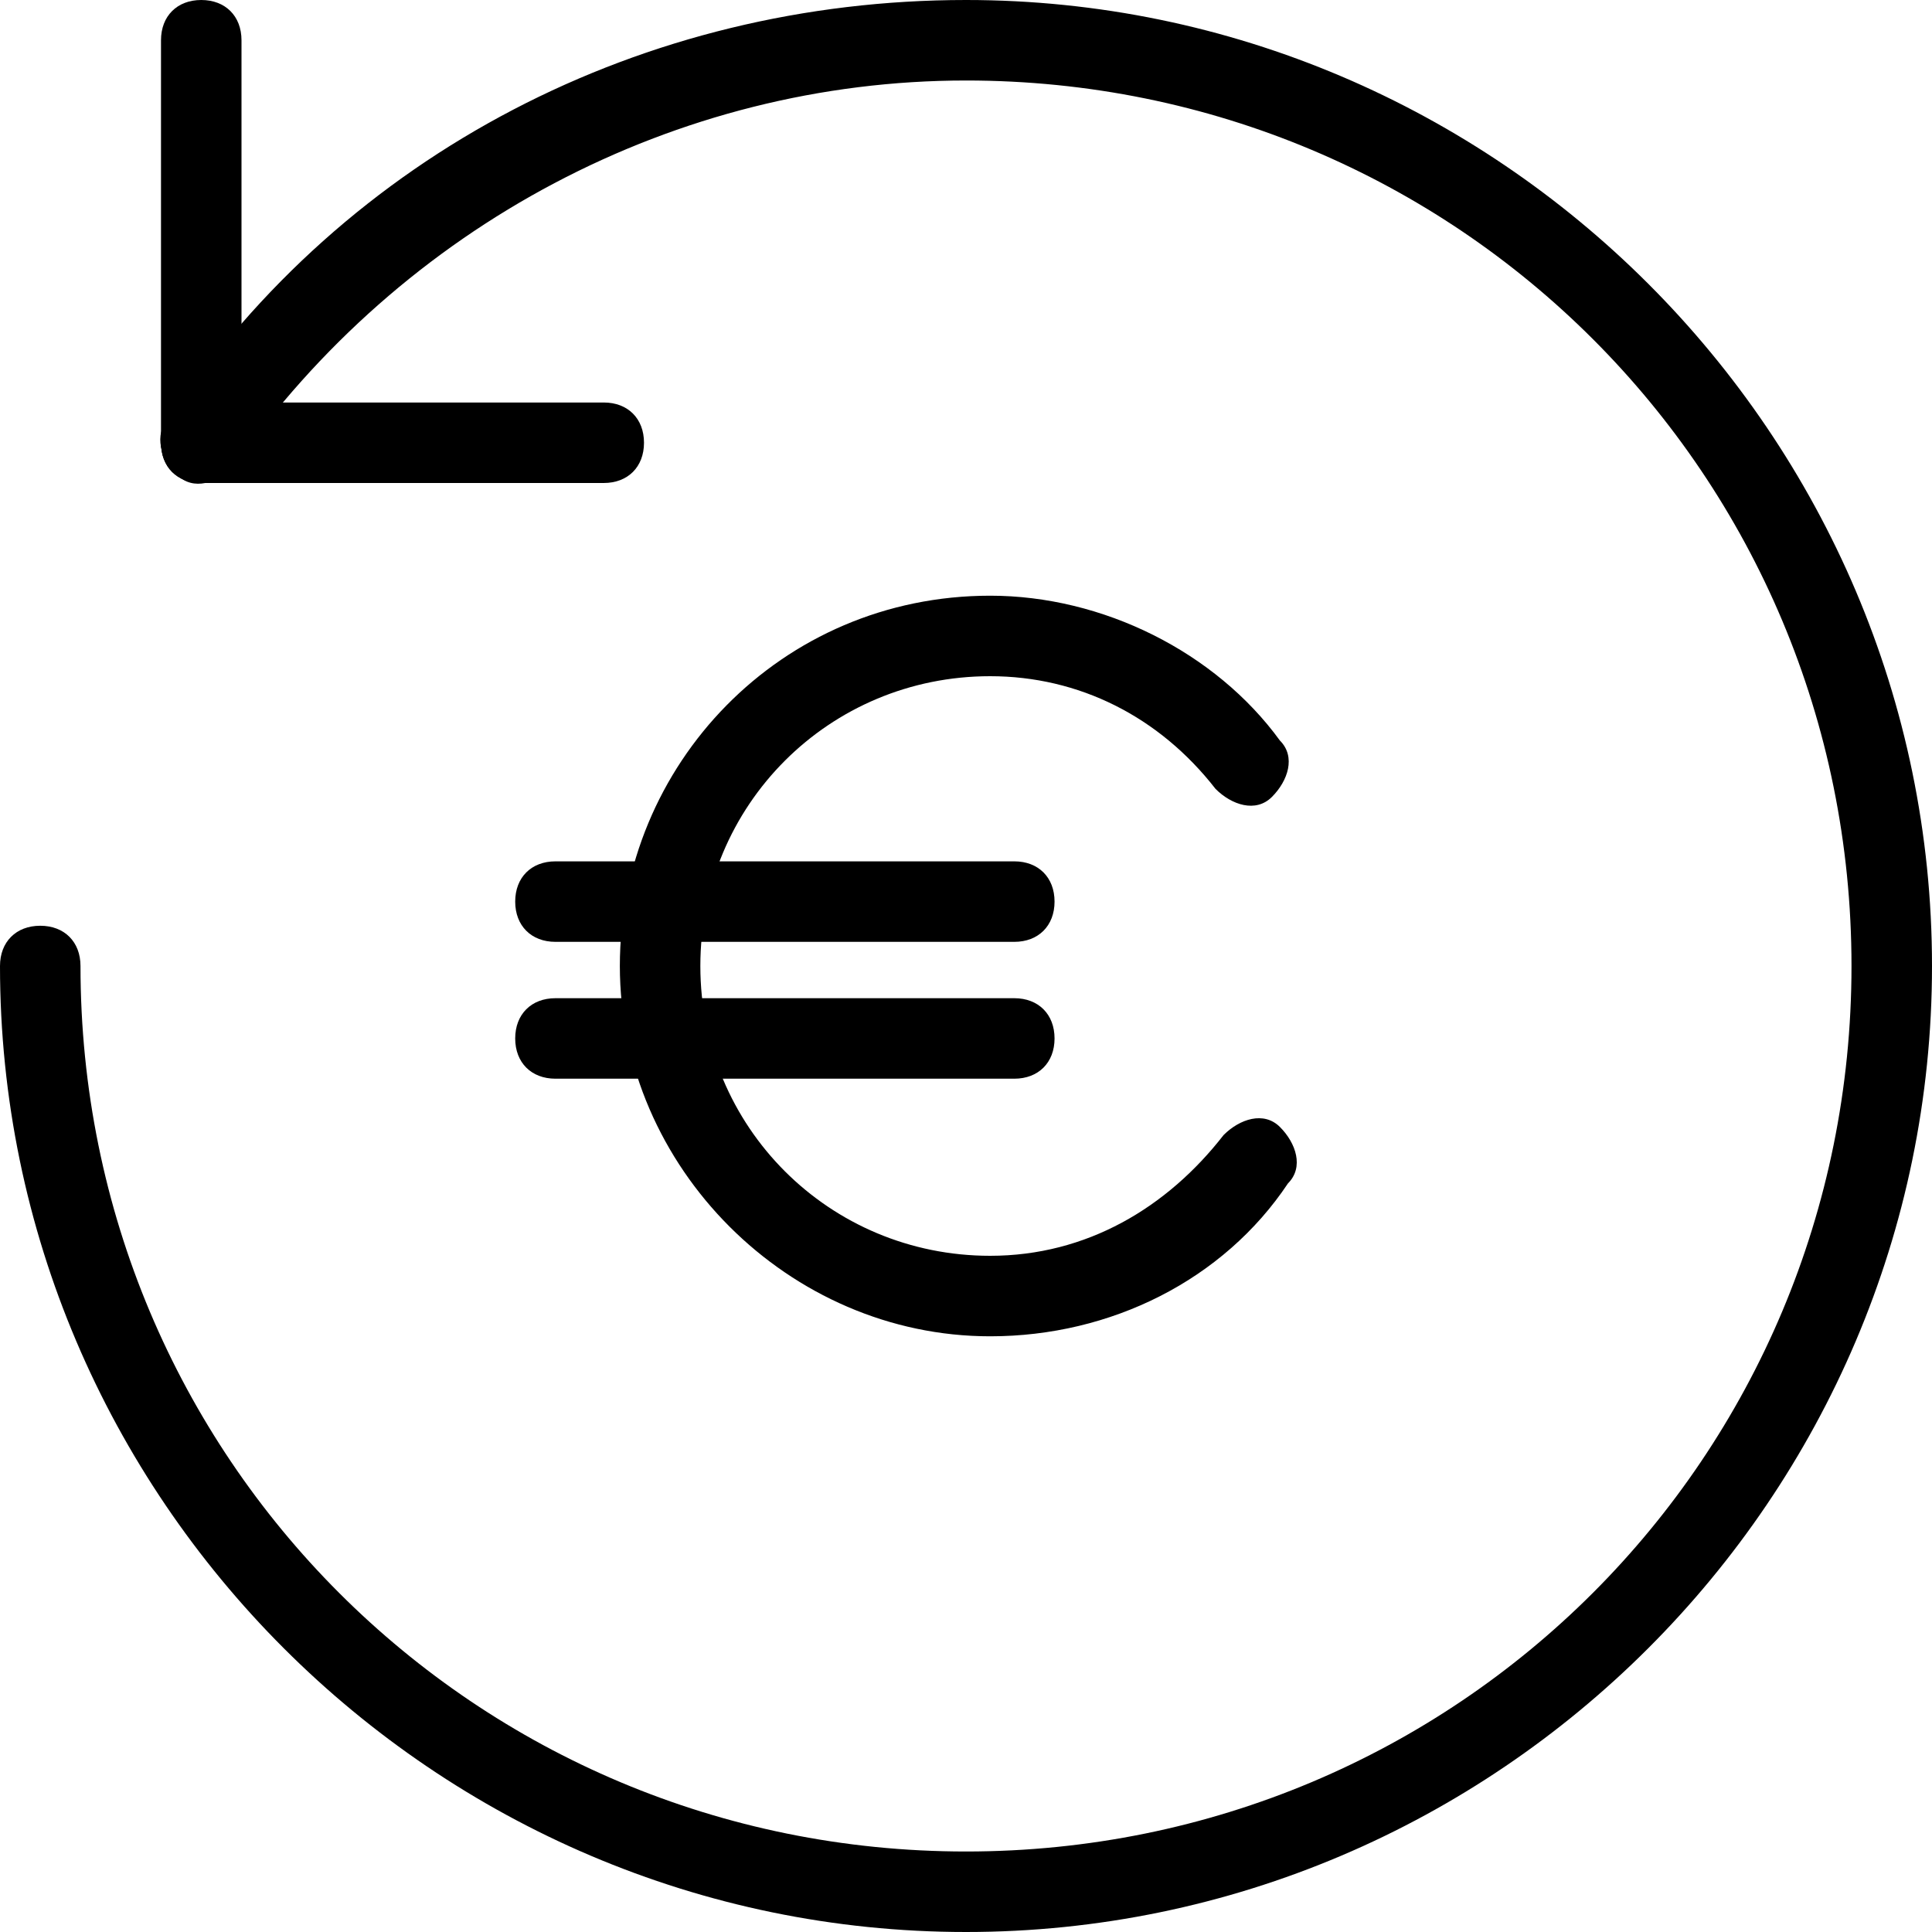
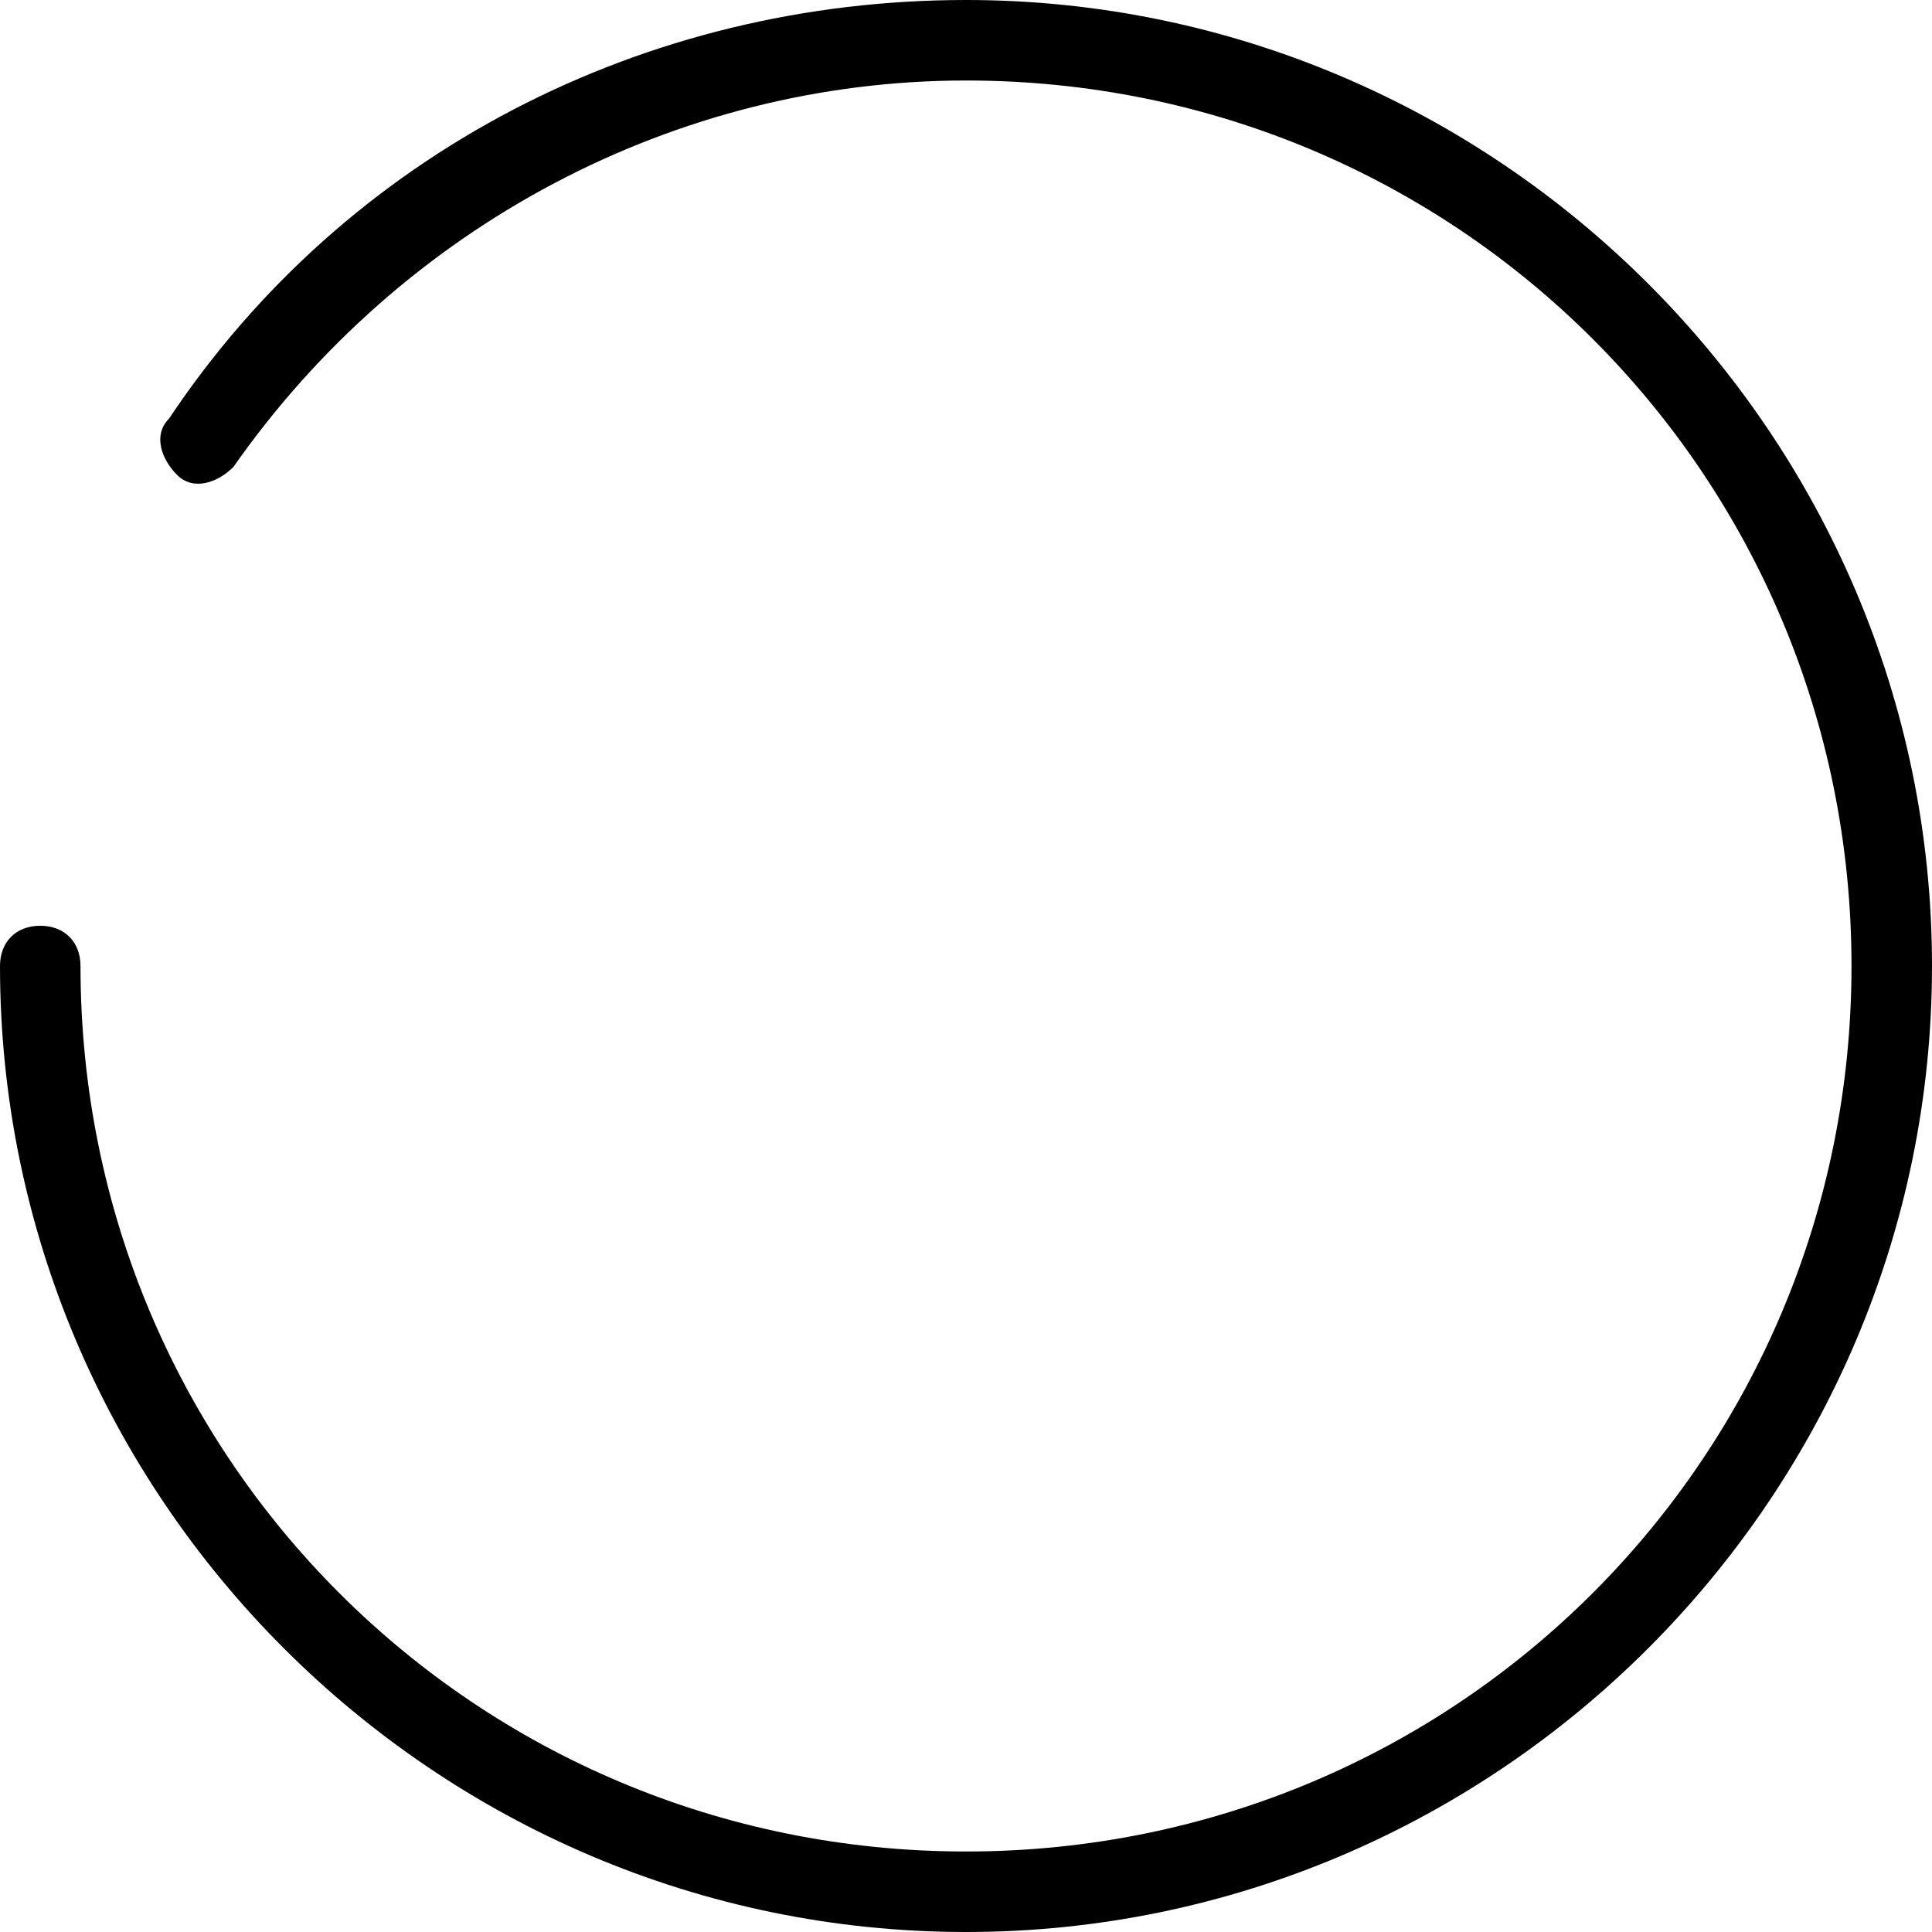
<svg xmlns="http://www.w3.org/2000/svg" id="Laag_1" viewBox="0 0 24 24">
-   <path d="m2.5,6c-.3,0-.5-.2-.5-.5V.5c0-.3.2-.5.5-.5s.5.2.5.5v5c0,.2-.2.5-.5.5Z" style="stroke-width:0px;" />
-   <path d="m7.5,6H2.5c-.3,0-.5-.2-.5-.5s.2-.5.5-.5h5c.3,0,.5.2.5.5s-.2.5-.5.5Z" style="stroke-width:0px;" />
  <path d="m12,24C5.4,24,0,18.6,0,12c0-.3.2-.5.5-.5s.5.2.5.5c0,6.1,4.9,11,11,11s11-4.9,11-11S18.1,1,12,1c-3.6,0-7,1.8-9.1,4.8-.2.2-.5.3-.7.1-.2-.2-.3-.5-.1-.7C4.3,1.9,8,0,12,0c6.6,0,12,5.4,12,12s-5.4,12-12,12Z" style="stroke-width:0px;" />
-   <path d="m12.3,16.6c-2.5,0-4.6-2.1-4.6-4.6s2-4.6,4.6-4.6c1.4,0,2.8.7,3.6,1.8.2.2.1.5-.1.7-.2.2-.5.1-.7-.1-.7-.9-1.7-1.4-2.8-1.4-2,0-3.6,1.6-3.6,3.6s1.6,3.6,3.6,3.6c1.2,0,2.2-.6,2.9-1.5.2-.2.5-.3.7-.1.2.2.3.5.1.7-.8,1.2-2.2,1.9-3.7,1.9Z" style="stroke-width:0px;" />
-   <path d="m12.6,11.7h-5.7c-.3,0-.5-.2-.5-.5s.2-.5.5-.5h5.7c.3,0,.5.2.5.5s-.2.5-.5.5Z" style="stroke-width:0px;" />
-   <path d="m12.6,13.4h-5.7c-.3,0-.5-.2-.5-.5s.2-.5.5-.5h5.7c.3,0,.5.2.5.5s-.2.5-.5.5Z" style="stroke-width:0px;" />
</svg>